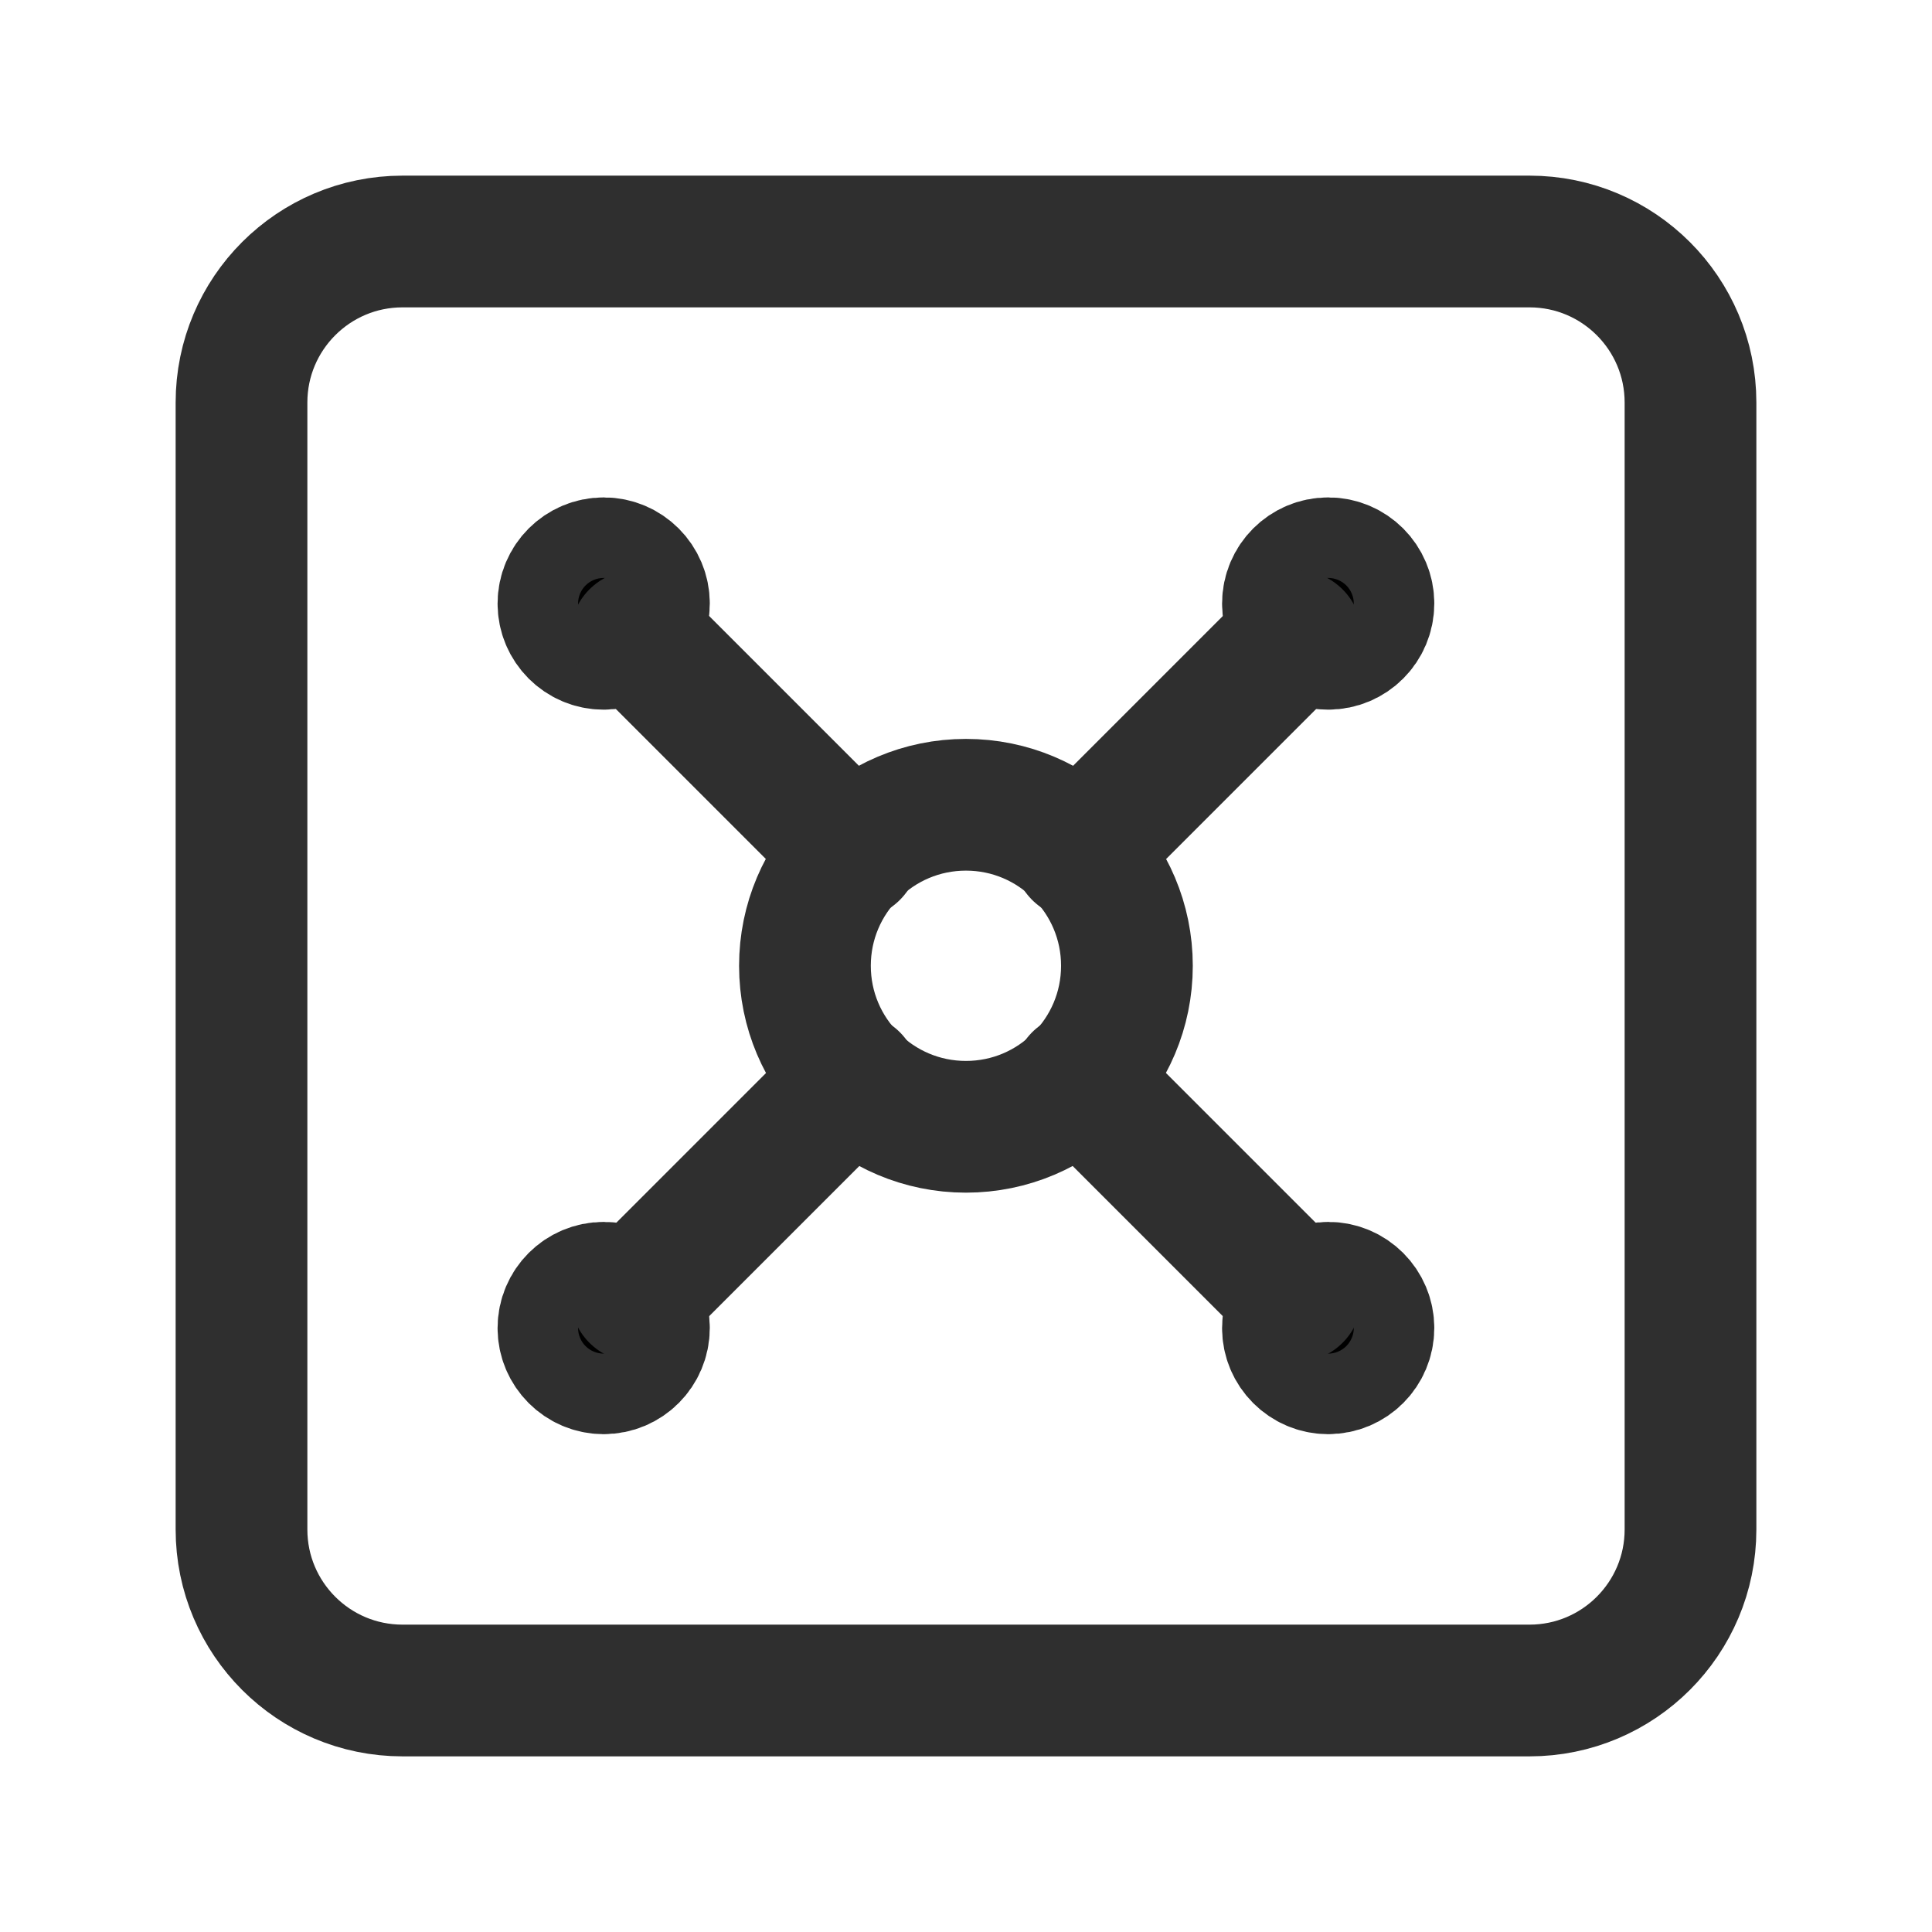
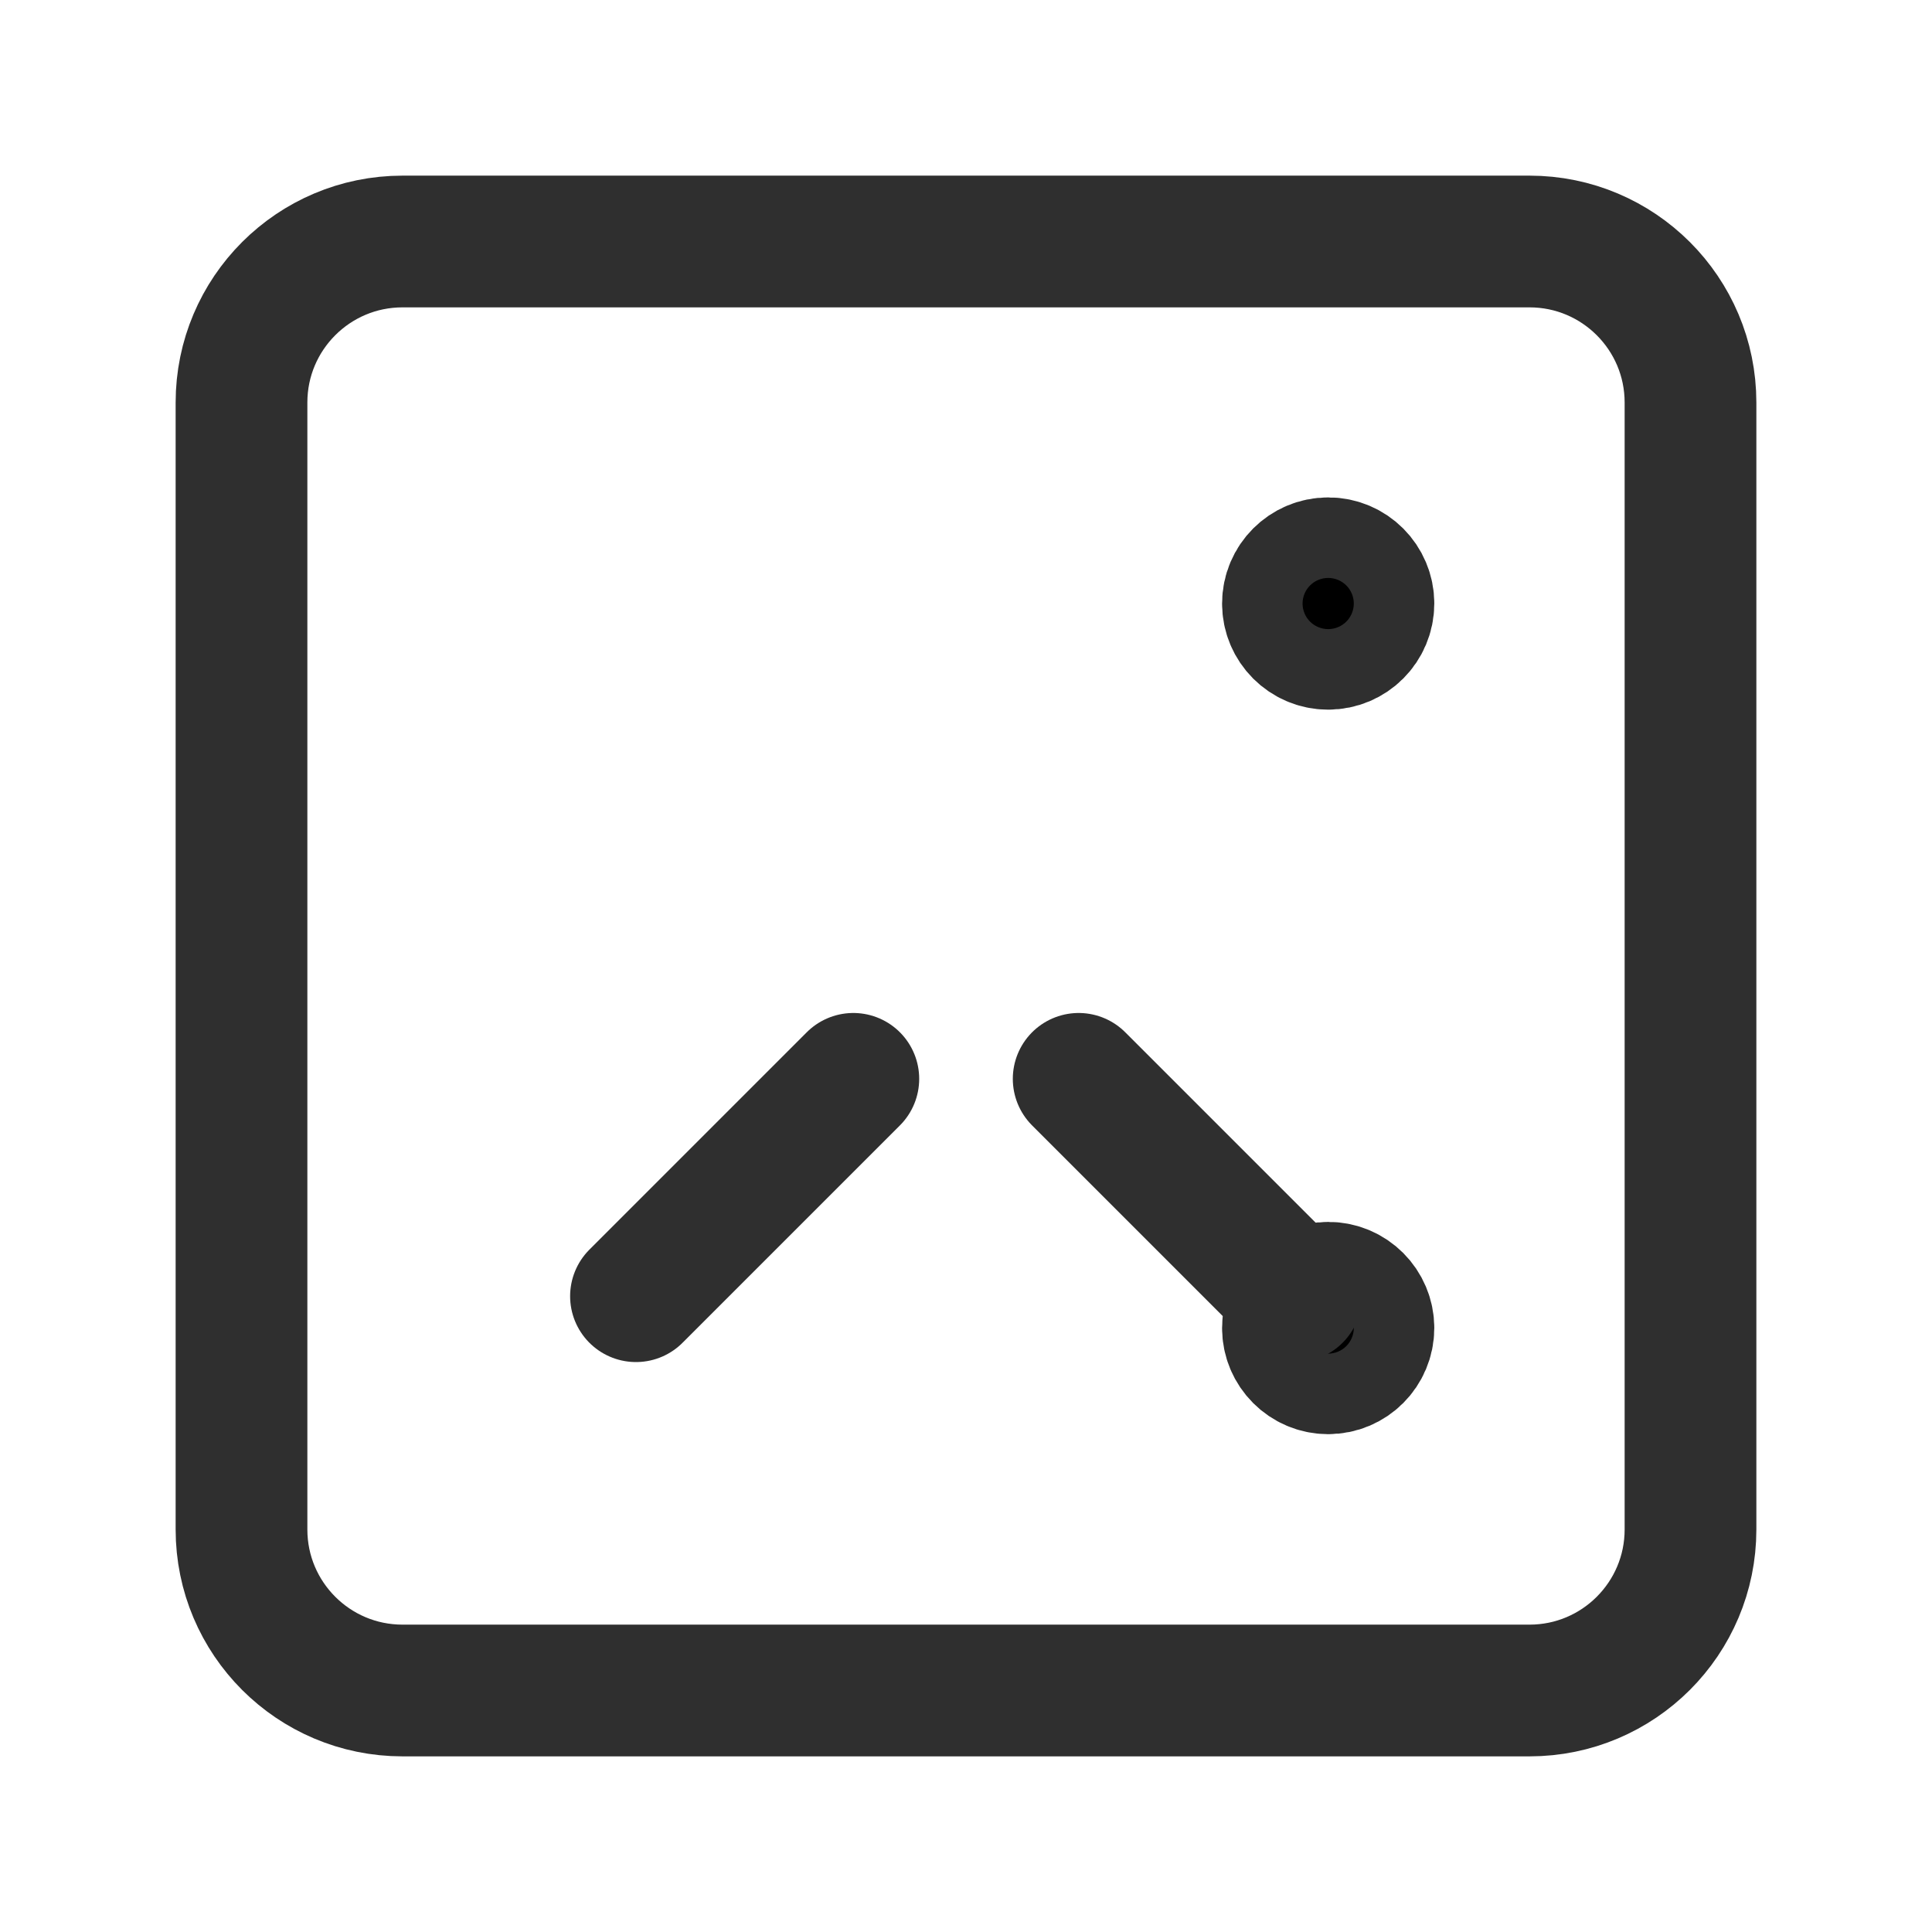
<svg xmlns="http://www.w3.org/2000/svg" width="44" height="44" viewBox="0 0 44 44" fill="none">
  <path d="M34.833 5.5H9.167C7.142 5.5 5.5 7.142 5.5 9.167V34.833C5.5 36.858 7.142 38.5 9.167 38.5H34.833C36.858 38.5 38.5 36.858 38.5 34.833V9.167C38.5 7.142 36.858 5.5 34.833 5.5Z" stroke="#2F2F2F" stroke-width="3" stroke-linecap="round" stroke-linejoin="round" />
-   <path d="M13.749 14.662C14.255 14.662 14.665 14.251 14.665 13.745C14.665 13.239 14.255 12.828 13.749 12.828C13.242 12.828 12.832 13.239 12.832 13.745C12.832 14.251 13.242 14.662 13.749 14.662Z" fill="black" stroke="#2F2F2F" stroke-width="3" stroke-linecap="round" stroke-linejoin="round" />
-   <path d="M14.484 14.484L19.434 19.434" stroke="#2F2F2F" stroke-width="3" stroke-linecap="round" stroke-linejoin="round" />
  <path d="M30.249 14.662C30.755 14.662 31.165 14.251 31.165 13.745C31.165 13.239 30.755 12.828 30.249 12.828C29.742 12.828 29.332 13.239 29.332 13.745C29.332 14.251 29.742 14.662 30.249 14.662Z" fill="black" stroke="#2F2F2F" stroke-width="3" stroke-linecap="round" stroke-linejoin="round" />
-   <path d="M24.566 19.434L29.516 14.484" stroke="#2F2F2F" stroke-width="3" stroke-linecap="round" stroke-linejoin="round" />
-   <path d="M13.749 31.162C14.255 31.162 14.665 30.751 14.665 30.245C14.665 29.738 14.255 29.328 13.749 29.328C13.242 29.328 12.832 29.738 12.832 30.245C12.832 30.751 13.242 31.162 13.749 31.162Z" fill="black" stroke="#2F2F2F" stroke-width="3" stroke-linecap="round" stroke-linejoin="round" />
  <path d="M14.484 29.52L19.434 24.57" stroke="#2F2F2F" stroke-width="3" stroke-linecap="round" stroke-linejoin="round" />
  <path d="M30.249 31.162C30.755 31.162 31.165 30.751 31.165 30.245C31.165 29.738 30.755 29.328 30.249 29.328C29.742 29.328 29.332 29.738 29.332 30.245C29.332 30.751 29.742 31.162 30.249 31.162Z" fill="black" stroke="#2F2F2F" stroke-width="3" stroke-linecap="round" stroke-linejoin="round" />
  <path d="M24.566 24.57L29.516 29.52" stroke="#2F2F2F" stroke-width="3" stroke-linecap="round" stroke-linejoin="round" />
-   <path d="M21.999 25.662C24.024 25.662 25.665 24.02 25.665 21.995C25.665 19.97 24.024 18.328 21.999 18.328C19.974 18.328 18.332 19.97 18.332 21.995C18.332 24.02 19.974 25.662 21.999 25.662Z" stroke="#2F2F2F" stroke-width="3" stroke-linecap="round" stroke-linejoin="round" />
</svg>